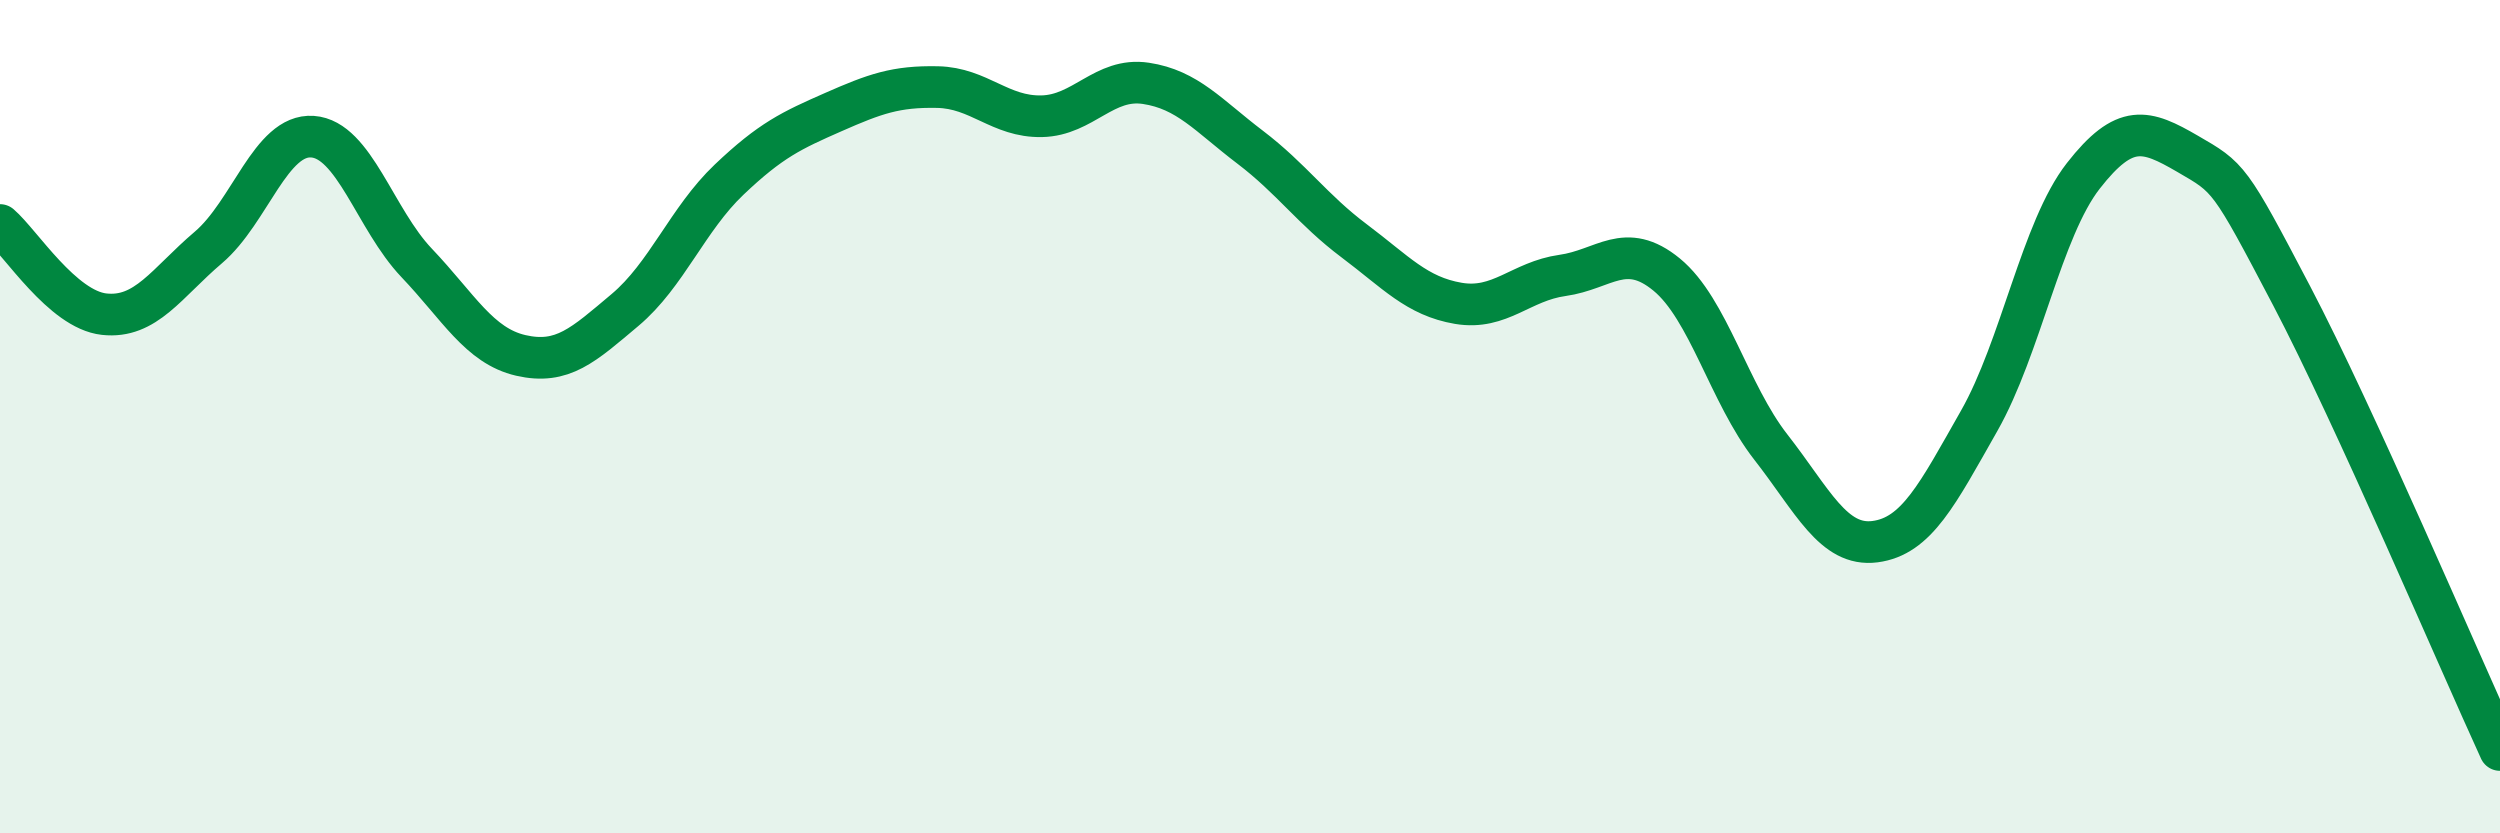
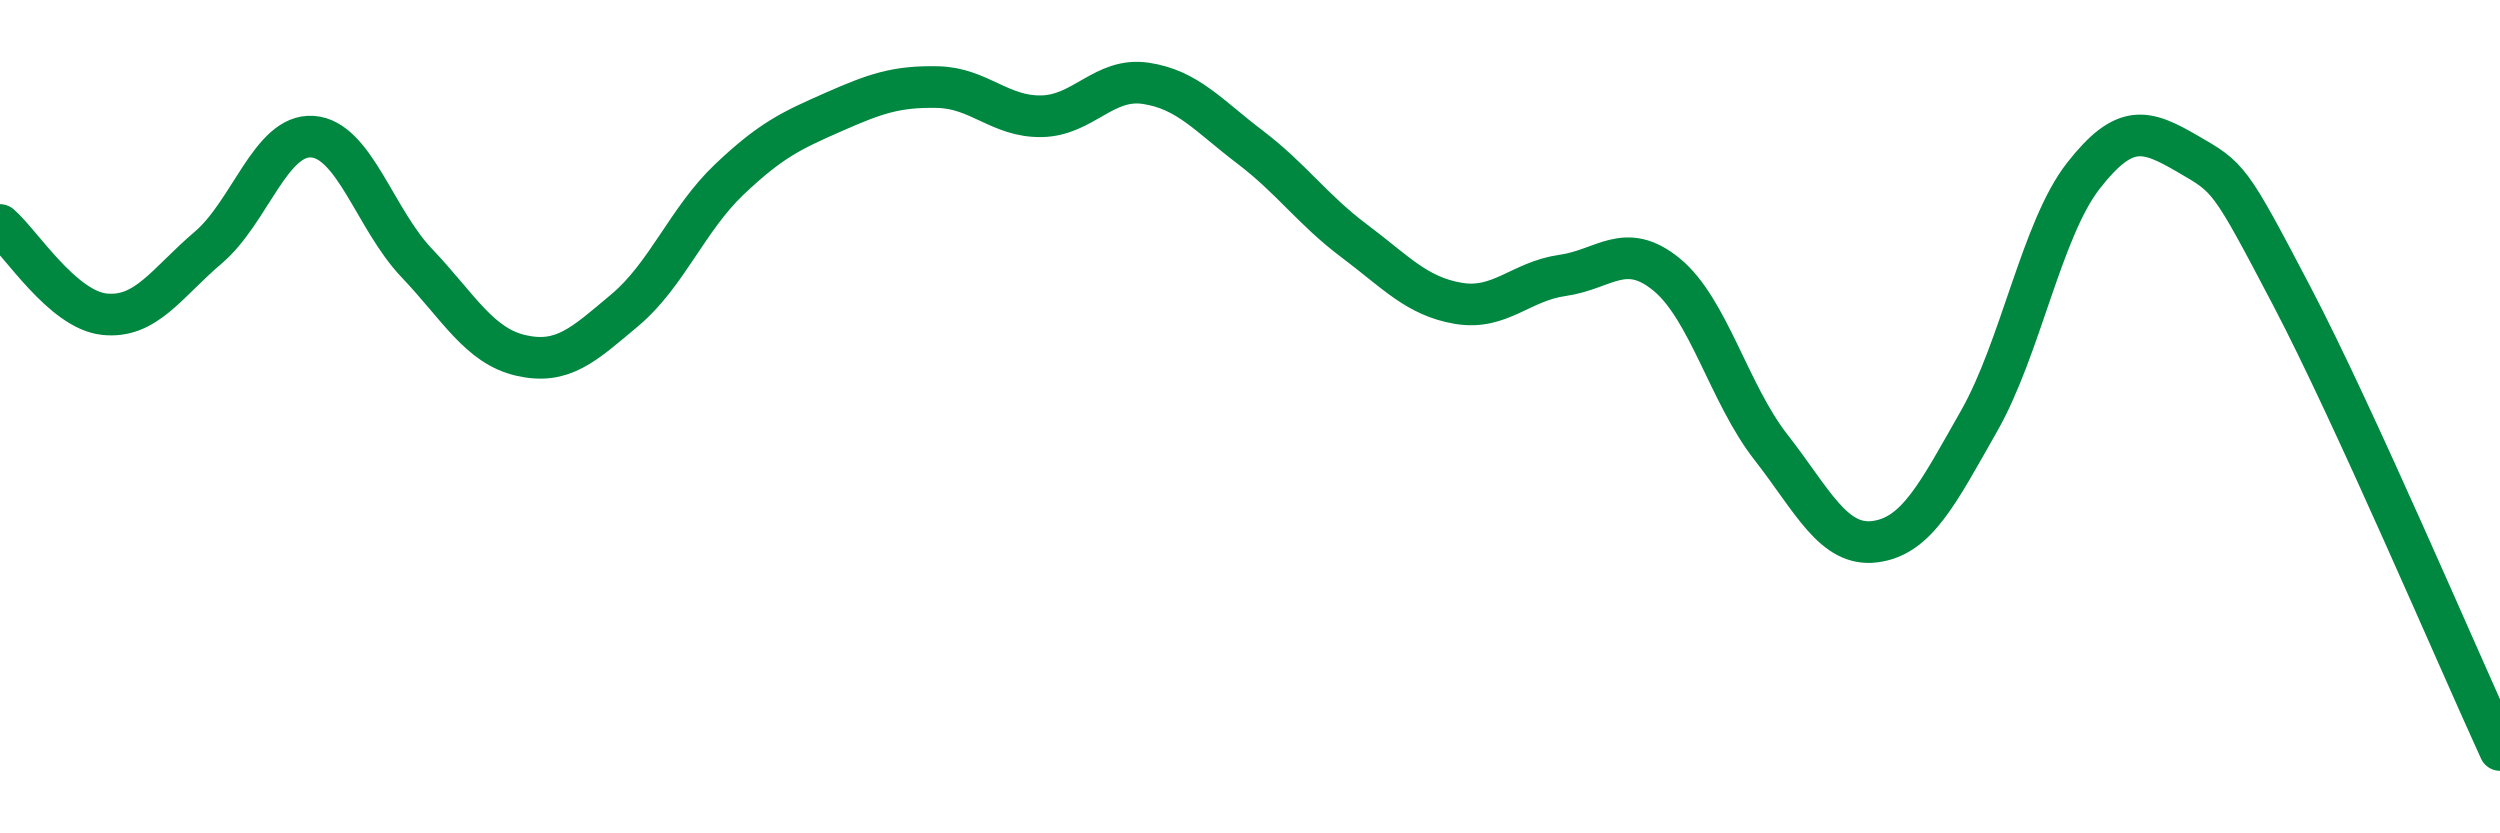
<svg xmlns="http://www.w3.org/2000/svg" width="60" height="20" viewBox="0 0 60 20">
-   <path d="M 0,5.4 C 0.5,5.83 1.5,7.43 2.5,7.54 C 3.5,7.65 4,6.79 5,5.94 C 6,5.09 6.5,3.21 7.5,3.28 C 8.5,3.35 9,5.26 10,6.31 C 11,7.36 11.5,8.3 12.5,8.53 C 13.5,8.76 14,8.28 15,7.44 C 16,6.6 16.5,5.26 17.5,4.31 C 18.5,3.36 19,3.13 20,2.69 C 21,2.25 21.5,2.07 22.5,2.09 C 23.5,2.11 24,2.81 25,2.79 C 26,2.77 26.5,1.85 27.5,2 C 28.5,2.15 29,2.77 30,3.53 C 31,4.29 31.5,5.03 32.5,5.78 C 33.5,6.53 34,7.11 35,7.28 C 36,7.45 36.5,6.75 37.5,6.61 C 38.5,6.47 39,5.77 40,6.59 C 41,7.41 41.5,9.45 42.5,10.73 C 43.5,12.01 44,13.13 45,13 C 46,12.87 46.5,11.86 47.5,10.1 C 48.5,8.34 49,5.5 50,4.22 C 51,2.94 51.5,3.11 52.5,3.69 C 53.5,4.27 53.5,4.24 55,7.1 C 56.5,9.96 59,15.82 60,18L60 20L0 20Z" fill="#008740" opacity="0.1" stroke-linecap="round" stroke-linejoin="round" />
  <path d="M 0,5.4 C 0.5,5.83 1.5,7.43 2.5,7.54 C 3.5,7.65 4,6.79 5,5.94 C 6,5.09 6.5,3.21 7.5,3.28 C 8.5,3.35 9,5.26 10,6.31 C 11,7.36 11.5,8.3 12.5,8.53 C 13.5,8.76 14,8.28 15,7.44 C 16,6.6 16.5,5.26 17.5,4.31 C 18.5,3.36 19,3.13 20,2.69 C 21,2.25 21.5,2.07 22.5,2.09 C 23.5,2.11 24,2.81 25,2.79 C 26,2.77 26.5,1.85 27.5,2 C 28.5,2.15 29,2.77 30,3.53 C 31,4.29 31.5,5.03 32.5,5.78 C 33.5,6.53 34,7.11 35,7.28 C 36,7.45 36.5,6.75 37.5,6.61 C 38.5,6.47 39,5.77 40,6.59 C 41,7.41 41.5,9.45 42.5,10.73 C 43.5,12.01 44,13.13 45,13 C 46,12.87 46.5,11.86 47.5,10.1 C 48.5,8.34 49,5.5 50,4.22 C 51,2.94 51.5,3.11 52.5,3.69 C 53.5,4.27 53.5,4.24 55,7.1 C 56.5,9.96 59,15.82 60,18" stroke="#008740" stroke-width="1" fill="none" stroke-linecap="round" stroke-linejoin="round" />
</svg>